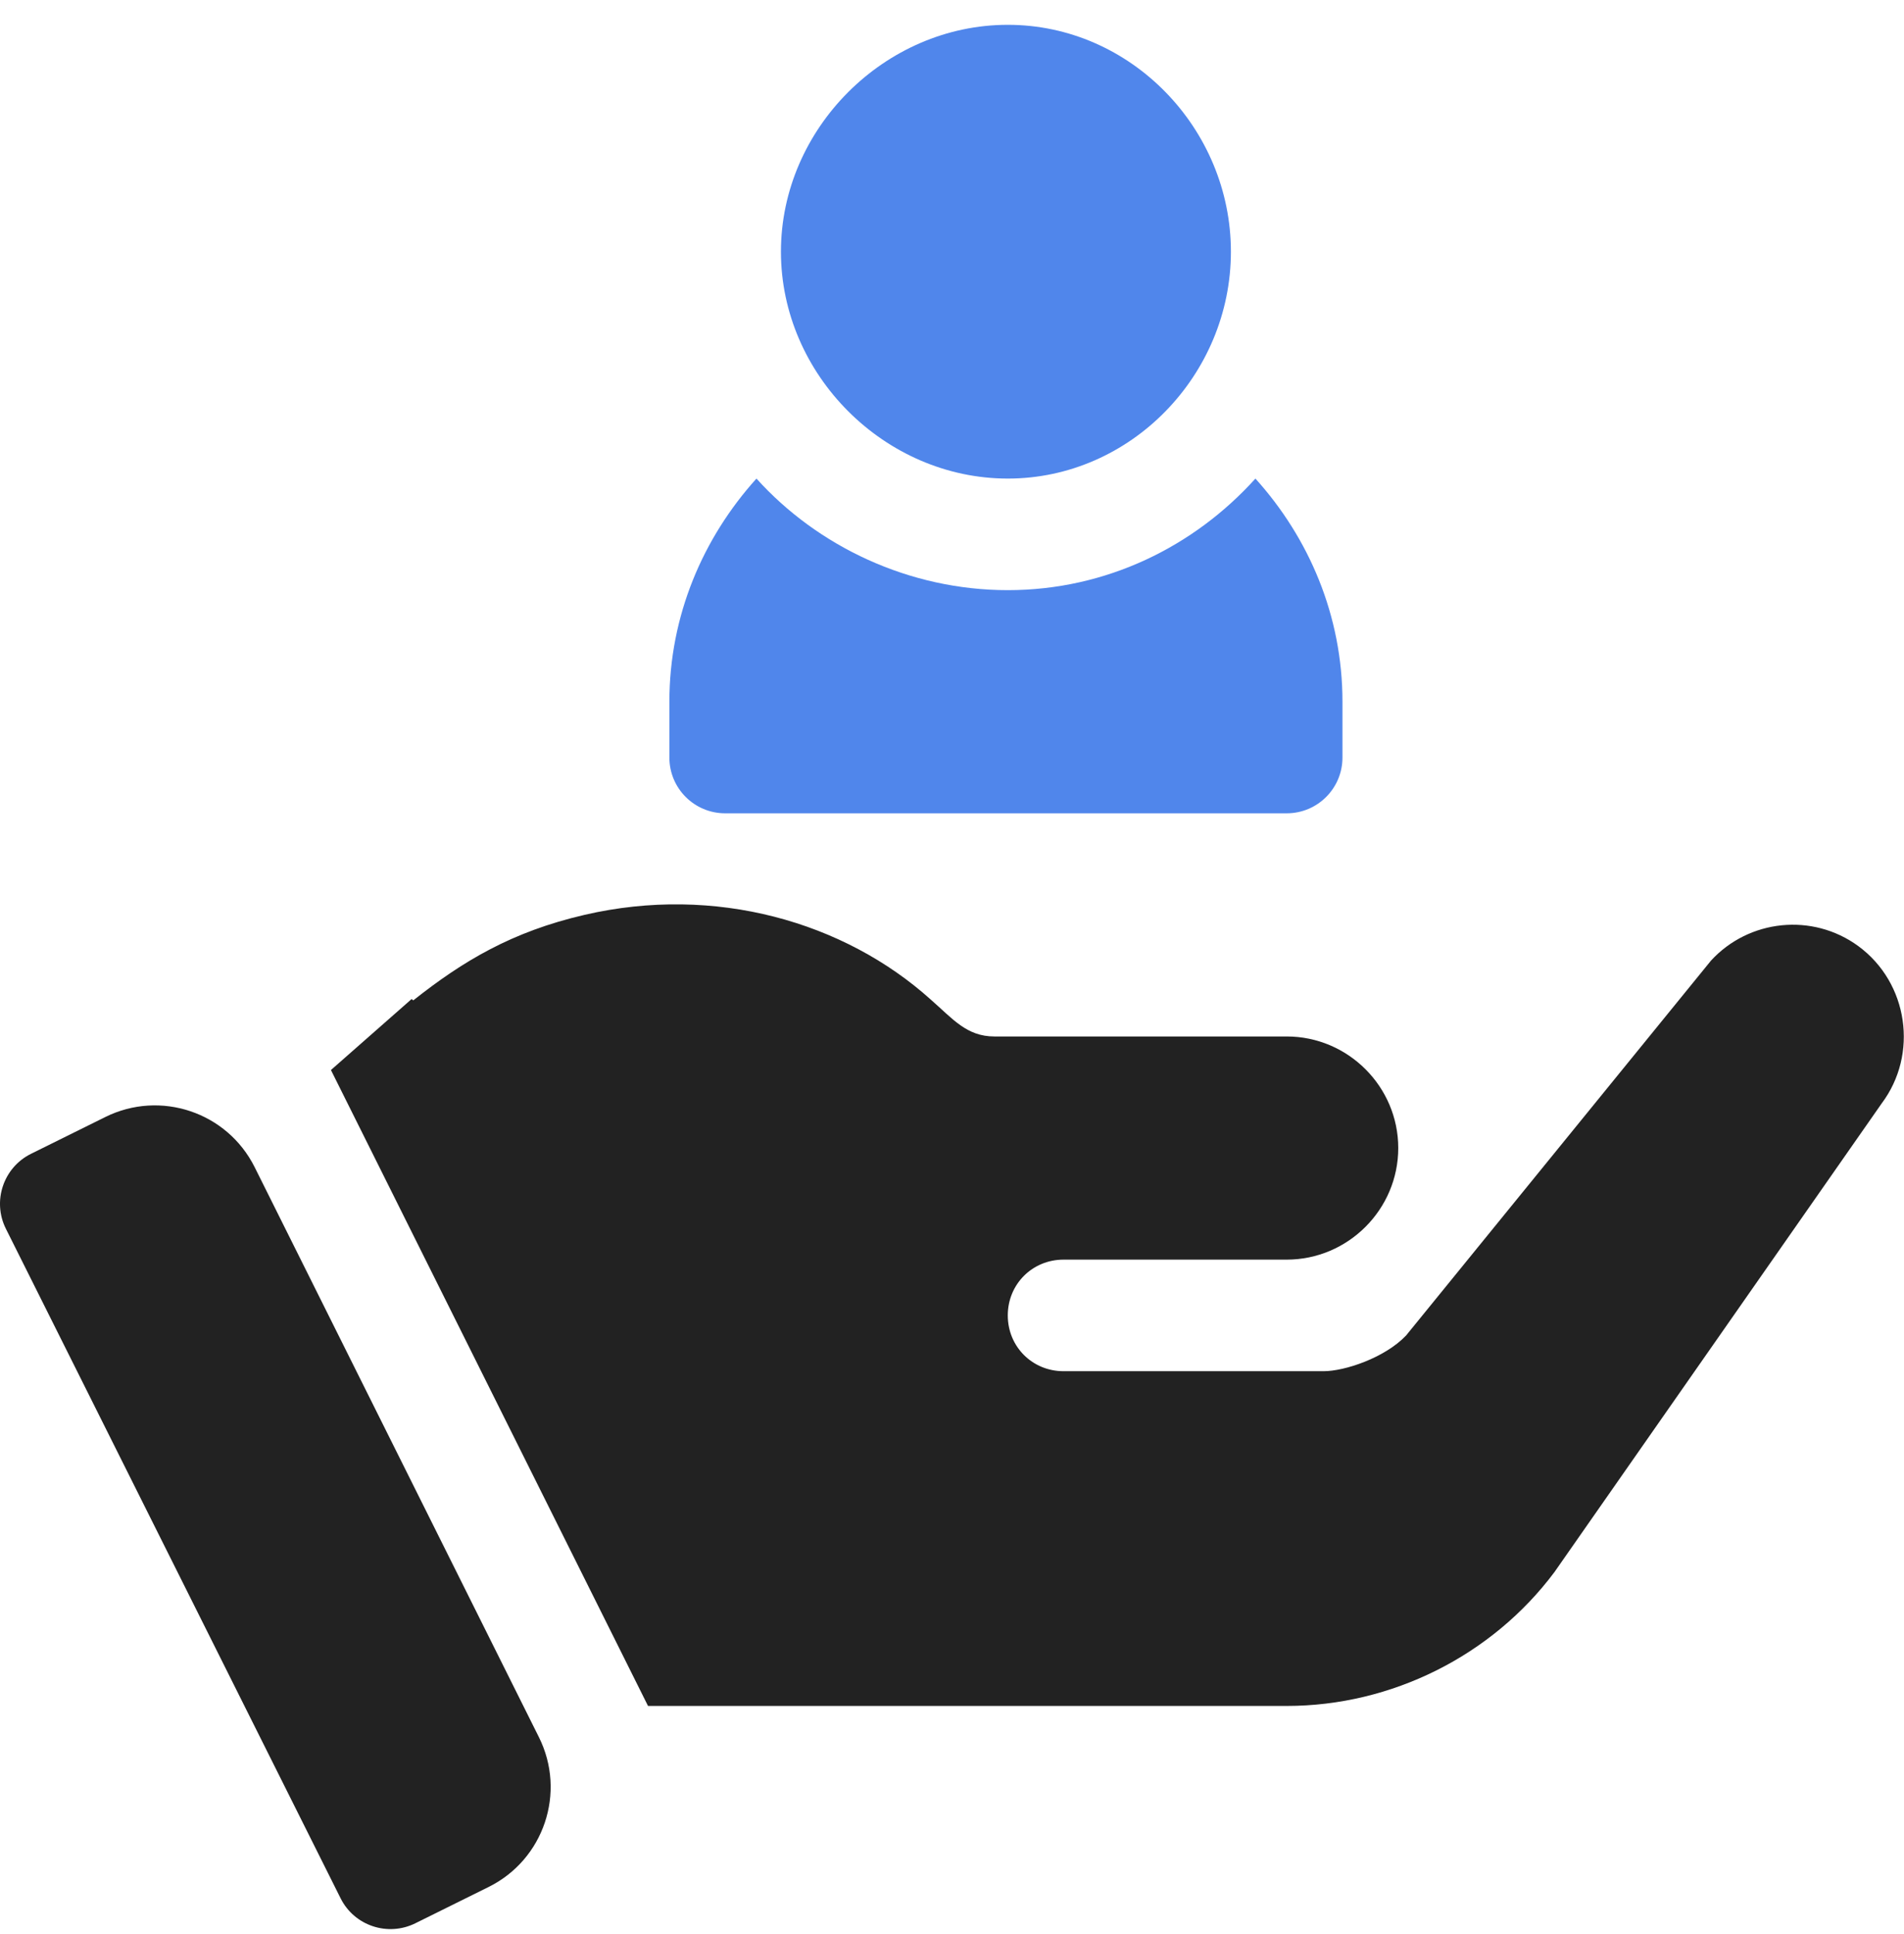
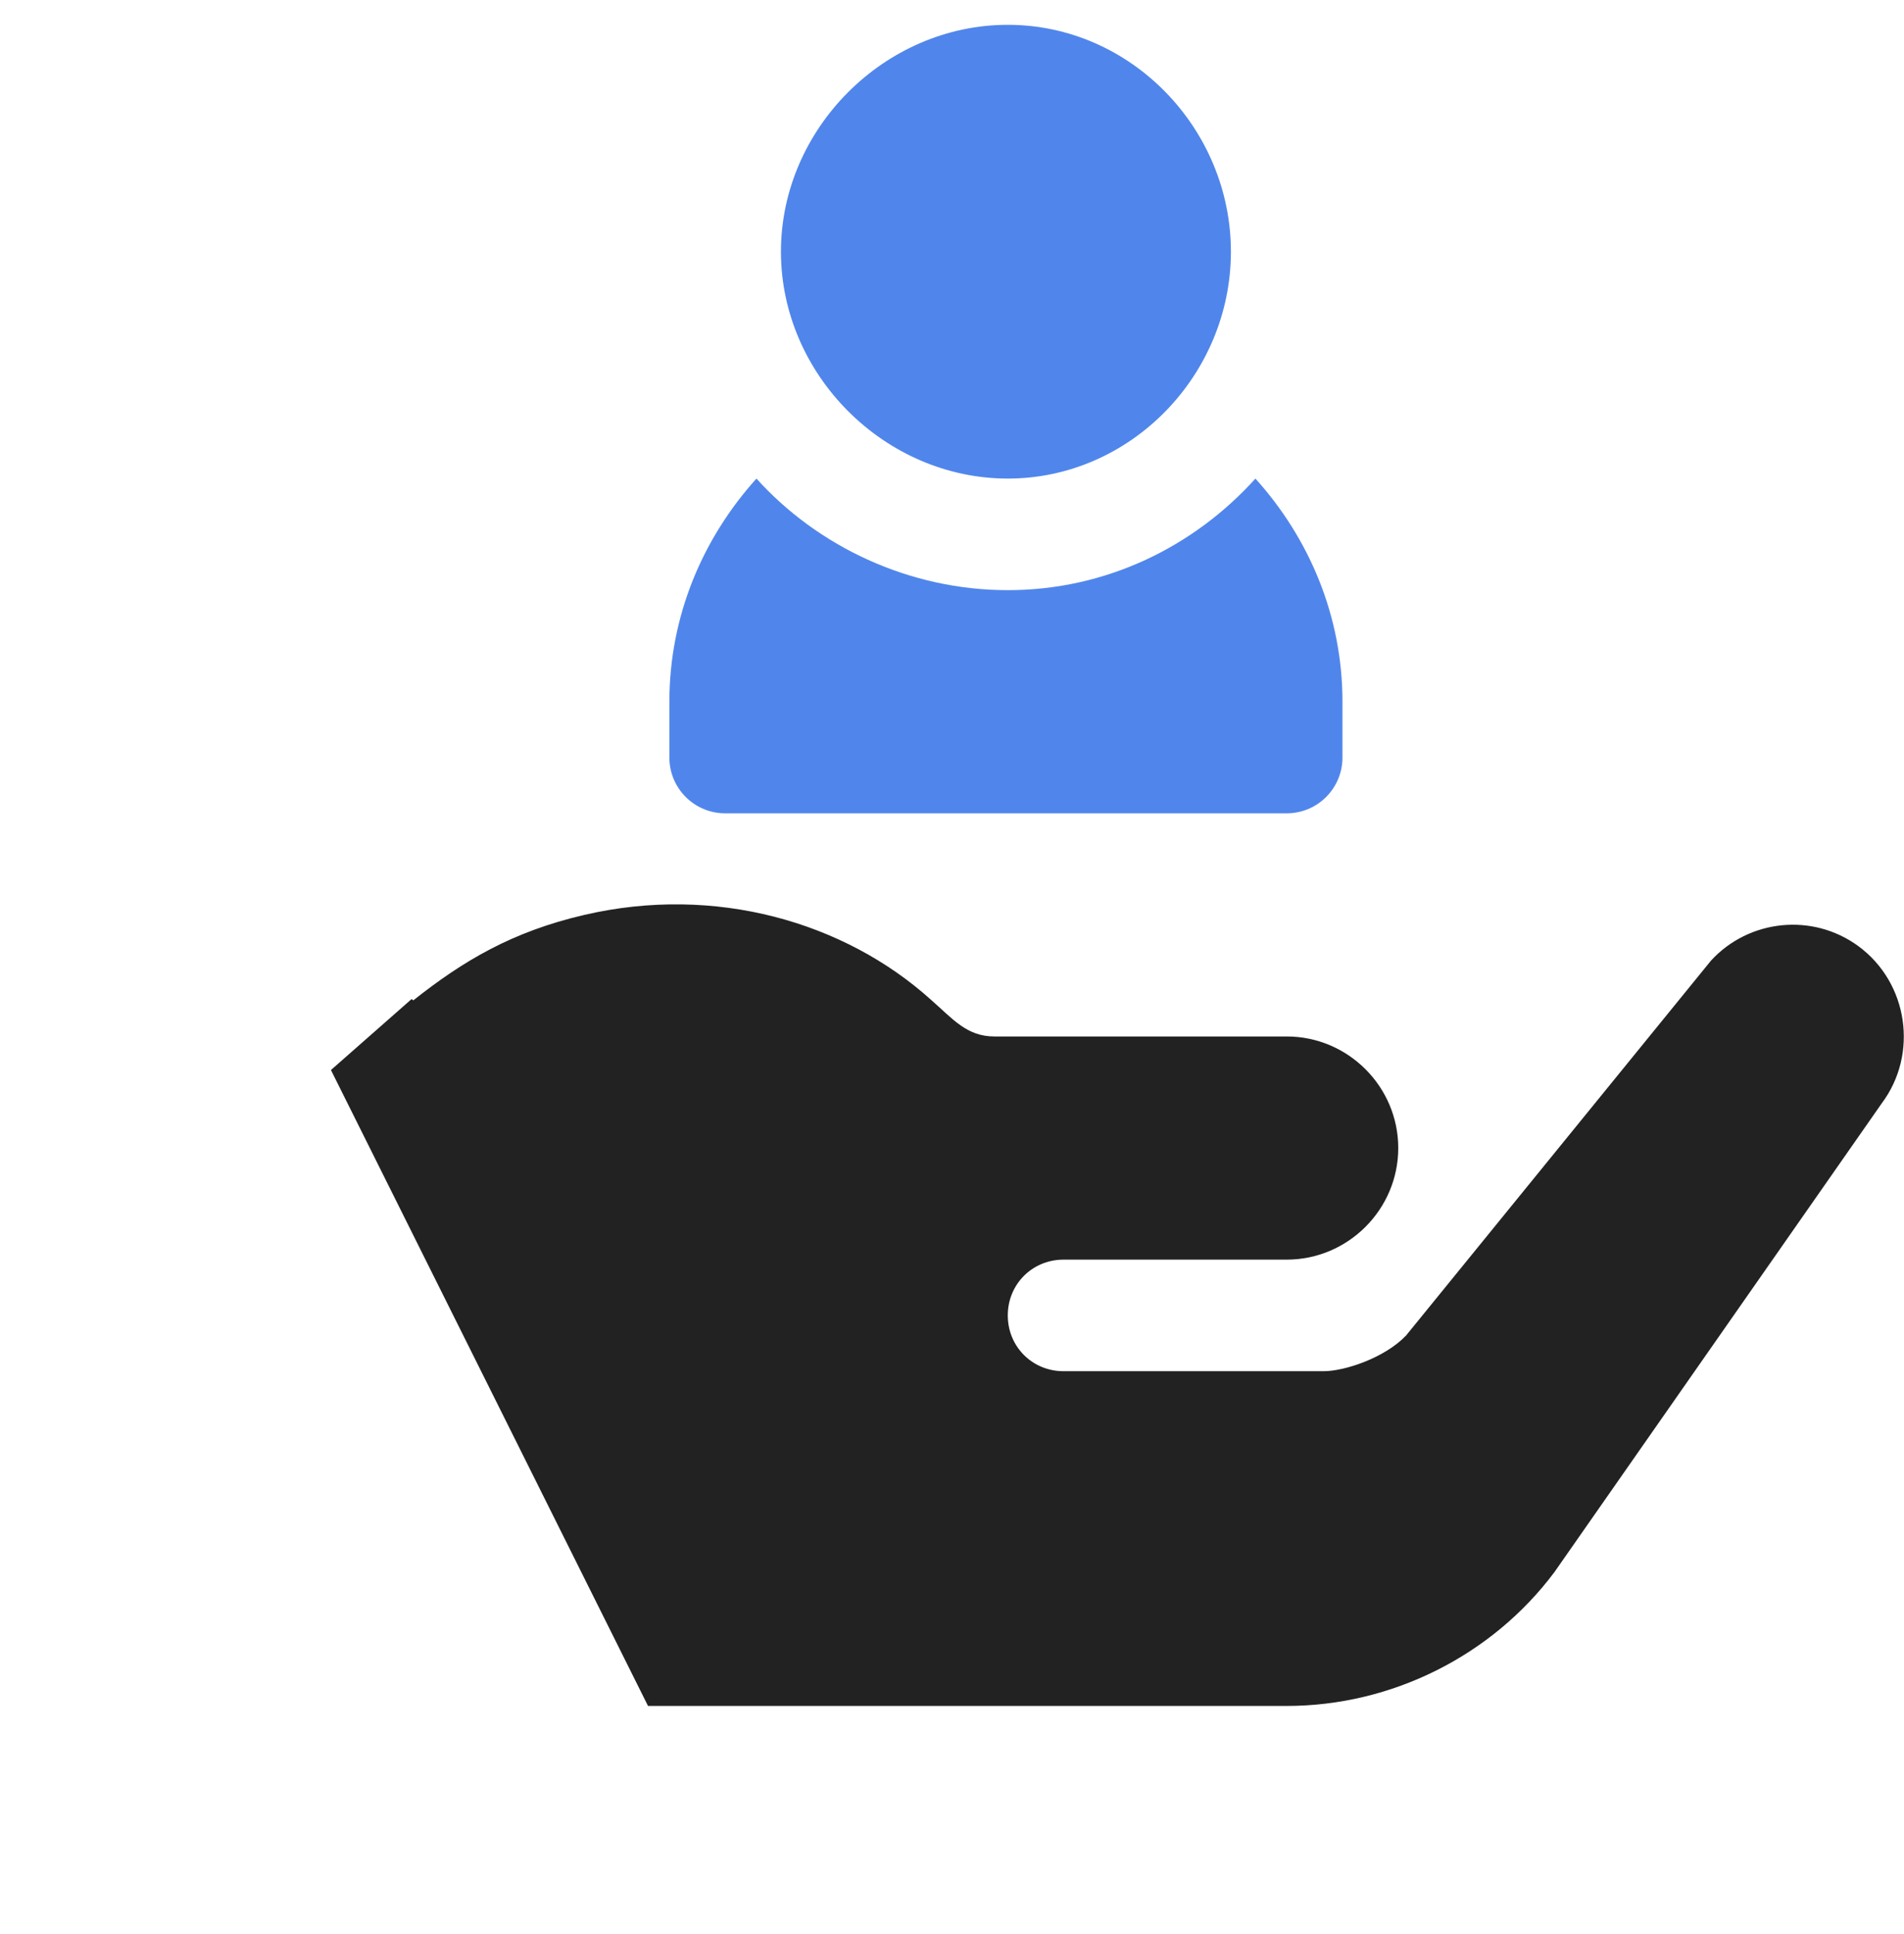
<svg xmlns="http://www.w3.org/2000/svg" width="64" height="65" viewBox="0 0 64 65" fill="none">
  <path d="M33.876 0.834C29.739 0.834 26.25 4.322 26.25 8.459C26.25 12.595 29.739 16.084 33.876 16.084C38.012 16.084 41.375 12.595 41.375 8.459C41.375 4.322 38.012 0.834 33.876 0.834Z" fill="#5086EB" />
  <path d="M42.199 16.084C40.139 18.369 37.187 19.834 33.876 19.834C30.564 19.834 27.487 18.369 25.427 16.084C23.628 18.079 22.5 20.692 22.5 23.584V25.459C22.5 26.495 23.339 27.334 24.375 27.334H43.25C44.287 27.334 45.125 26.495 45.125 25.459V23.584C45.125 20.692 43.998 18.079 42.199 16.084Z" fill="#5086EB" />
-   <path d="M18.115 58.384L8.56 39.227C7.637 37.377 5.392 36.623 3.54 37.541L1.042 38.778C0.113 39.239 -0.266 40.369 0.198 41.297L11.448 63.797C11.911 64.725 13.036 65.094 13.959 64.639L16.424 63.418C18.283 62.497 19.041 60.241 18.115 58.384Z" fill="#222222" />
  <path d="M62.463 31.796C60.925 30.671 58.788 30.896 57.513 32.284L47.263 44.884C46.55 45.634 45.2 46.084 44.488 46.084H35.75C34.7 46.084 33.875 45.259 33.875 44.209C33.875 43.159 34.7 42.334 35.75 42.334C38.262 42.334 41.042 42.334 43.25 42.334C45.313 42.334 47 40.646 47 38.584C47 36.521 45.313 34.834 43.25 34.834C34.445 34.834 42.844 34.834 33.425 34.834C32.491 34.834 32.025 34.241 31.288 33.596C28.387 30.985 24.044 29.728 19.648 30.747C17.207 31.312 15.561 32.299 13.892 33.621L13.836 33.576L11.124 35.962L21.782 57.334H43.25C46.775 57.334 50.151 55.646 52.251 52.834L63.25 37.084C64.488 35.434 64.15 33.034 62.463 31.796Z" fill="#222222" />
</svg>